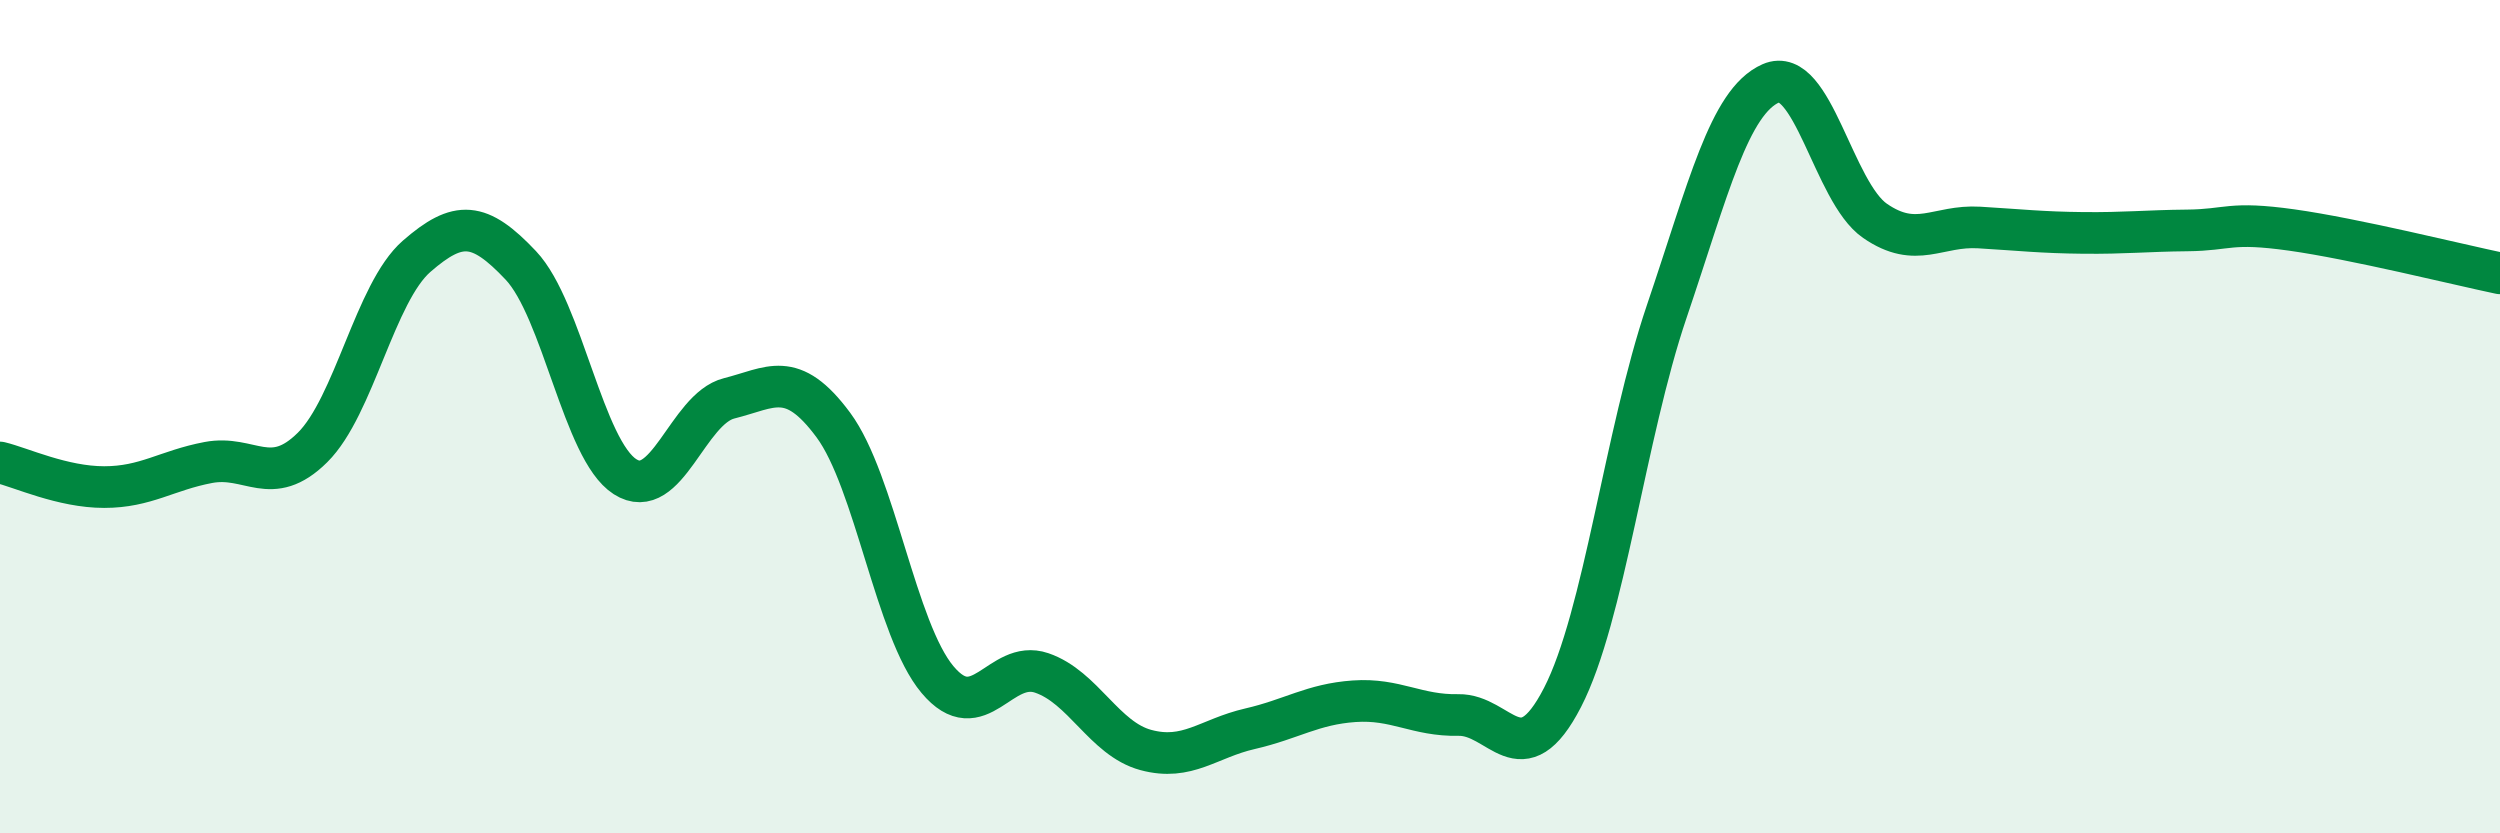
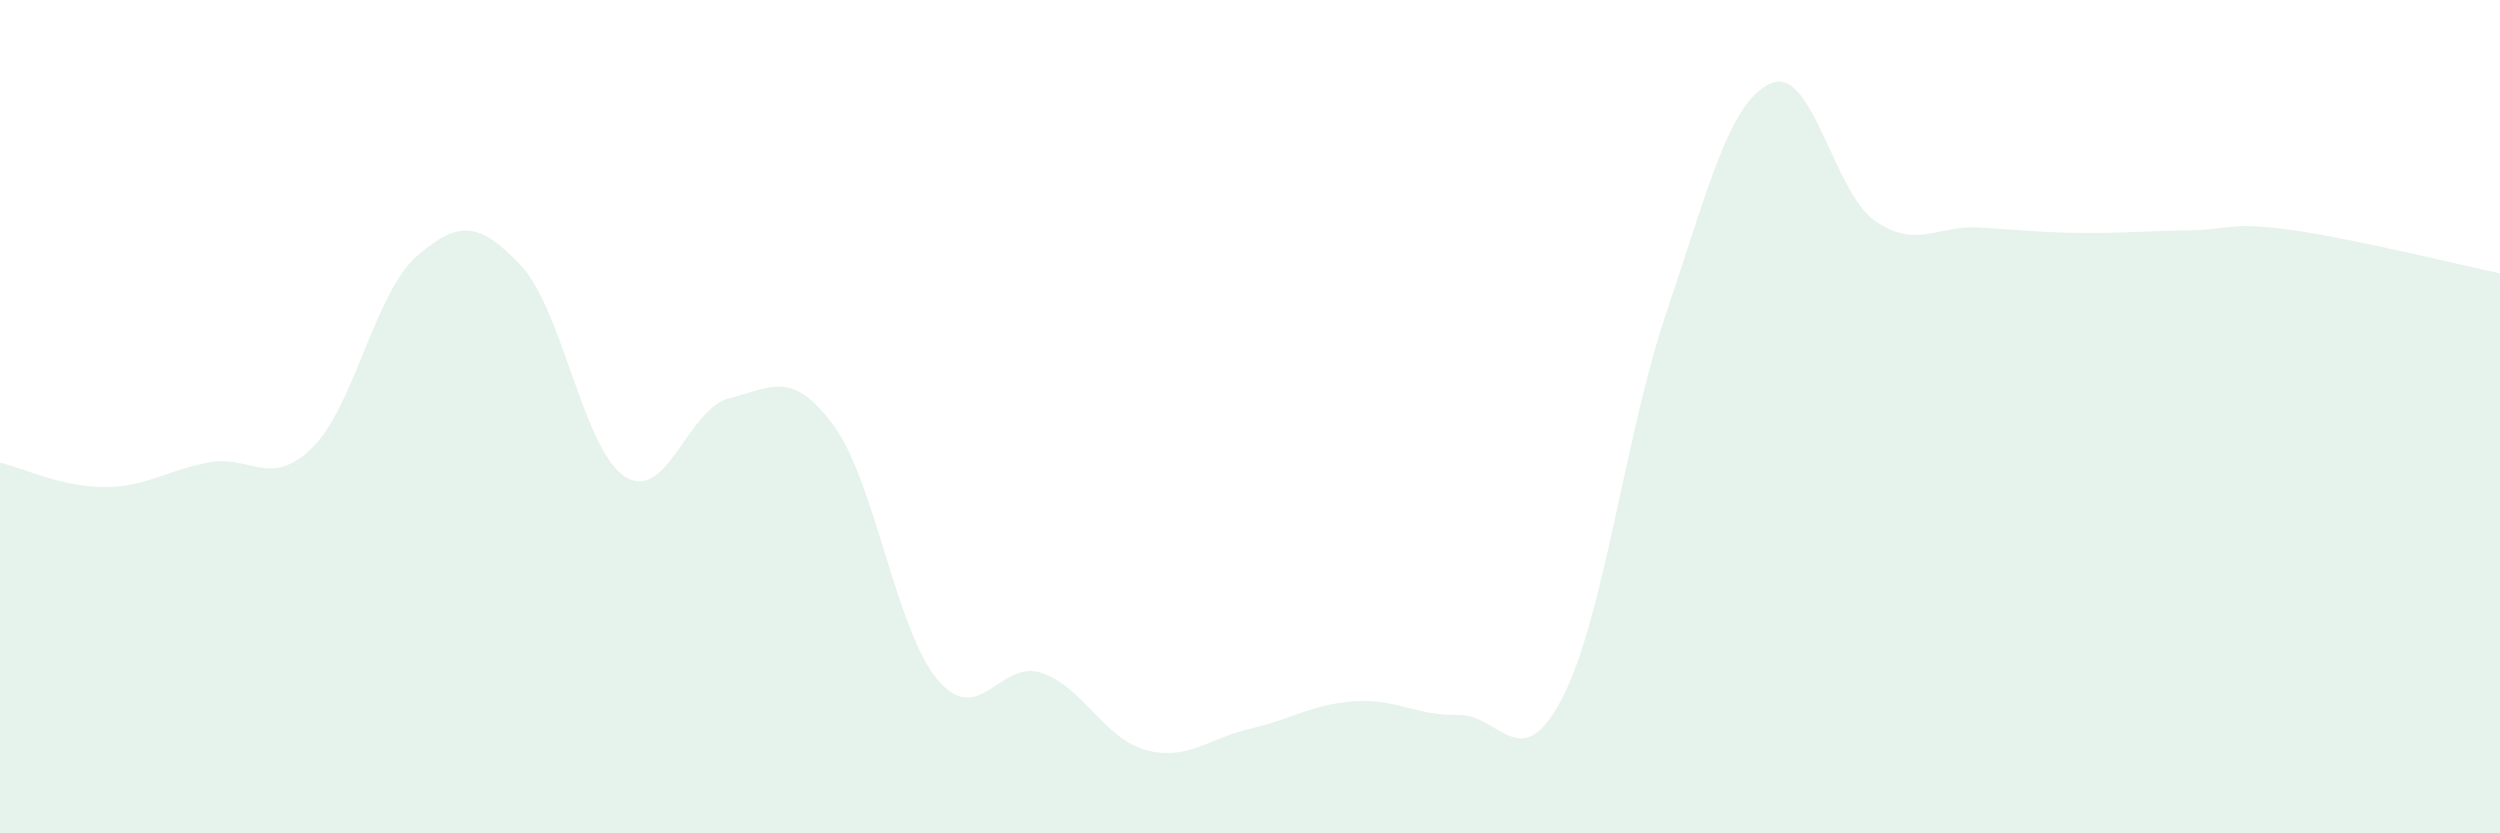
<svg xmlns="http://www.w3.org/2000/svg" width="60" height="20" viewBox="0 0 60 20">
  <path d="M 0,11.1 C 0.5,11.22 1.5,11.69 2.5,11.69 C 3.5,11.69 4,11.29 5,11.1 C 6,10.91 6.5,11.73 7.5,10.74 C 8.5,9.75 9,7.02 10,6.15 C 11,5.28 11.5,5.31 12.5,6.37 C 13.5,7.43 14,10.8 15,11.44 C 16,12.08 16.5,9.81 17.5,9.56 C 18.5,9.31 19,8.85 20,10.2 C 21,11.55 21.5,15.12 22.5,16.31 C 23.5,17.5 24,15.81 25,16.15 C 26,16.49 26.5,17.73 27.5,18 C 28.5,18.27 29,17.72 30,17.49 C 31,17.26 31.5,16.9 32.5,16.83 C 33.5,16.76 34,17.18 35,17.16 C 36,17.14 36.5,18.68 37.5,16.74 C 38.5,14.8 39,10.43 40,7.48 C 41,4.53 41.5,2.44 42.5,2 C 43.5,1.56 44,4.61 45,5.3 C 46,5.99 46.5,5.4 47.5,5.46 C 48.5,5.52 49,5.58 50,5.59 C 51,5.6 51.5,5.54 52.5,5.53 C 53.5,5.52 53.5,5.31 55,5.52 C 56.5,5.73 59,6.35 60,6.56L60 20L0 20Z" fill="#008740" opacity="0.1" stroke-linecap="round" stroke-linejoin="round" />
-   <path d="M 0,11.1 C 0.5,11.22 1.5,11.69 2.5,11.69 C 3.5,11.69 4,11.29 5,11.1 C 6,10.91 6.5,11.73 7.5,10.74 C 8.5,9.75 9,7.02 10,6.15 C 11,5.28 11.5,5.31 12.5,6.37 C 13.5,7.43 14,10.8 15,11.44 C 16,12.08 16.5,9.81 17.5,9.56 C 18.5,9.31 19,8.85 20,10.2 C 21,11.55 21.5,15.12 22.5,16.31 C 23.5,17.5 24,15.81 25,16.15 C 26,16.49 26.5,17.73 27.5,18 C 28.5,18.27 29,17.72 30,17.49 C 31,17.26 31.5,16.9 32.5,16.83 C 33.5,16.76 34,17.18 35,17.16 C 36,17.14 36.5,18.68 37.5,16.74 C 38.5,14.8 39,10.43 40,7.48 C 41,4.53 41.5,2.44 42.5,2 C 43.5,1.56 44,4.61 45,5.3 C 46,5.99 46.5,5.4 47.5,5.46 C 48.5,5.52 49,5.58 50,5.59 C 51,5.6 51.5,5.54 52.5,5.53 C 53.5,5.52 53.5,5.31 55,5.52 C 56.5,5.73 59,6.35 60,6.56" stroke="#008740" stroke-width="1" fill="none" stroke-linecap="round" stroke-linejoin="round" />
</svg>